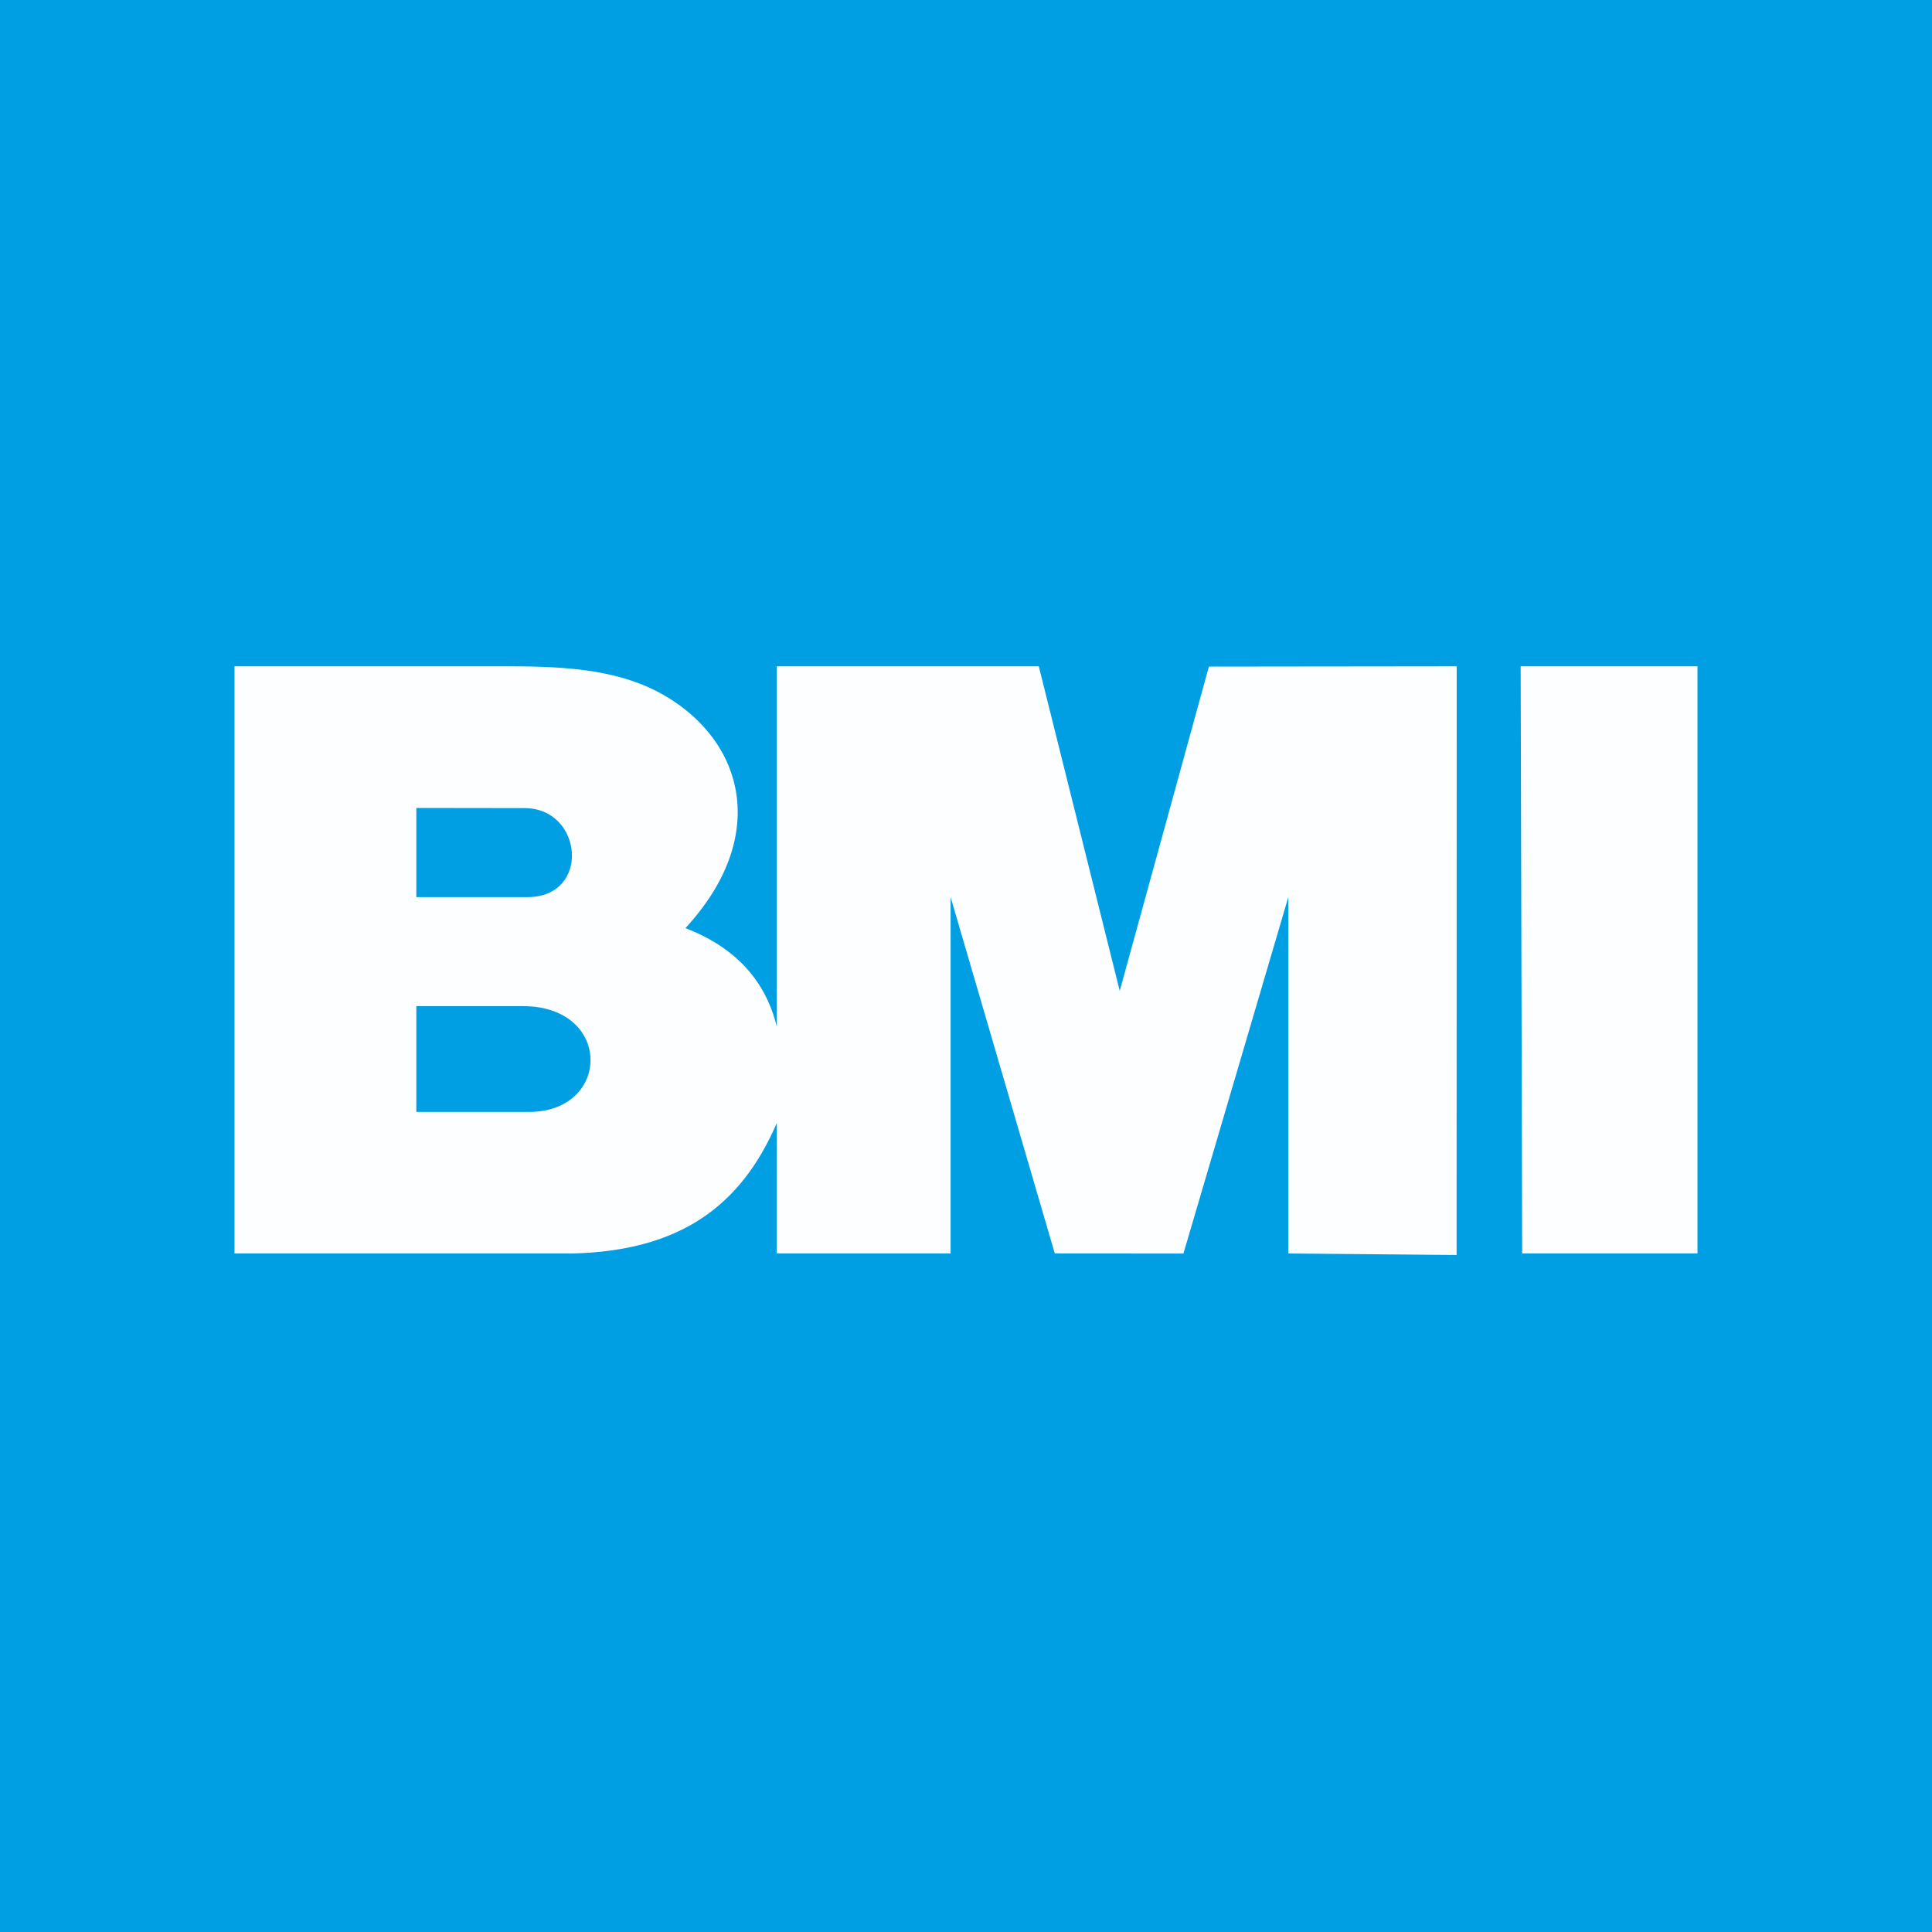
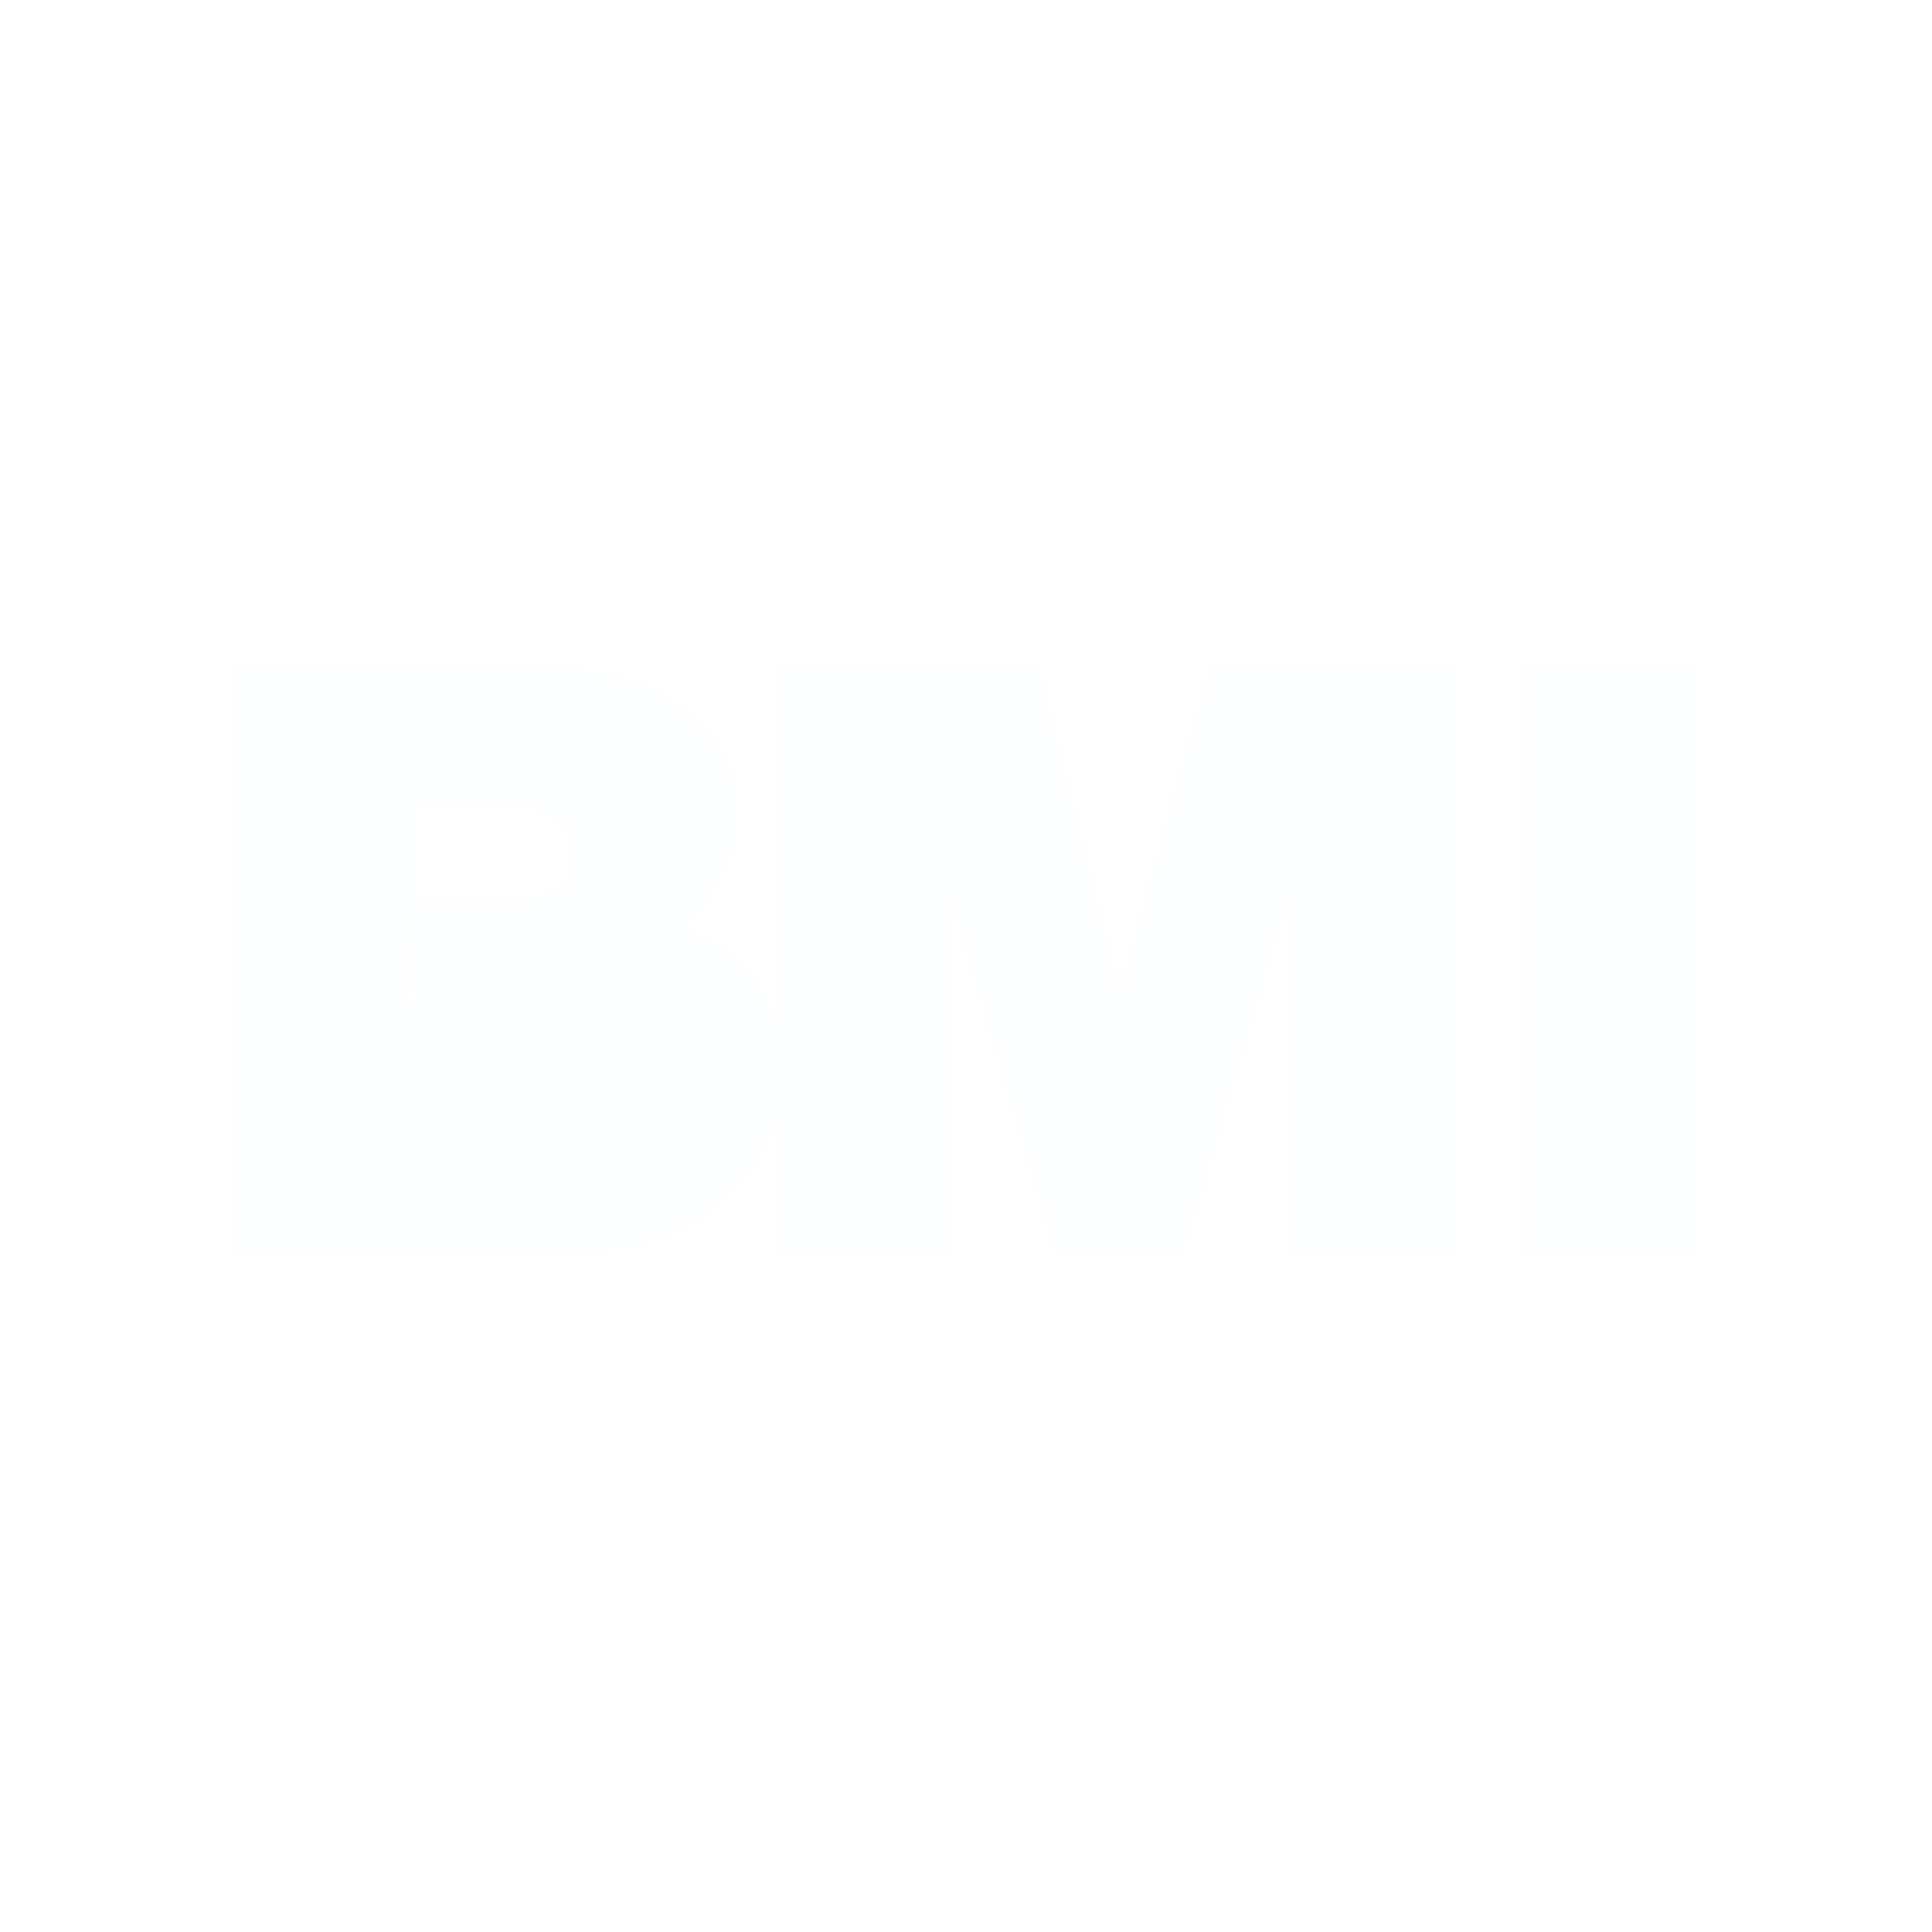
<svg xmlns="http://www.w3.org/2000/svg" xml:space="preserve" width="204px" height="204px" version="1.1" style="shape-rendering:geometricPrecision; text-rendering:geometricPrecision; image-rendering:optimizeQuality; fill-rule:evenodd; clip-rule:evenodd" viewBox="0 0 409.85 409.85">
  <defs>
    <style type="text/css">
   
    .fil0 {fill:#009FE3}
    .fil1 {fill:#FDFEFF}
   
  </style>
  </defs>
  <g id="Слой_x0020_1">
-     <rect class="fil0" width="409.85" height="409.85" />
-   </g>
+     </g>
  <g id="Layer_x0020_1">
-     <path class="fil1" d="M88.32 213.44l22.6 0c19.09,0 18.74,22.44 1.3,22.44l-23.9 0 0 -22.44zm271.78 52.47l0 -124.56 -37.51 0 0.32 124.56 37.19 0zm-248.19 -75.6l-23.59 0 0 -18.91 22.96 0.03c12.45,0.02 14.1,18.88 0.63,18.88zm33.5 6.58c18.02,-19.59 12.28,-39.6 -4.39,-49.32 -9.1,-5.31 -20.06,-6.22 -32.72,-6.22l-58.55 0 0 124.56 71.68 0c22.89,-0.55 35.78,-10.11 43.36,-27.68l0 27.68 36.87 0 0 -75.6 22.1 75.6 27.29 0.01 22.25 -75.61 0 75.6 35.7 0.32 0.02 -124.88 -52.57 0.06 -18.91 68.79 -17.17 -68.85 -55.58 0 0 76.43c-1.78,-7.3 -6.5,-15.94 -19.38,-20.89z" />
+     <path class="fil1" d="M88.32 213.44l22.6 0l-23.9 0 0 -22.44zm271.78 52.47l0 -124.56 -37.51 0 0.32 124.56 37.19 0zm-248.19 -75.6l-23.59 0 0 -18.91 22.96 0.03c12.45,0.02 14.1,18.88 0.63,18.88zm33.5 6.58c18.02,-19.59 12.28,-39.6 -4.39,-49.32 -9.1,-5.31 -20.06,-6.22 -32.72,-6.22l-58.55 0 0 124.56 71.68 0c22.89,-0.55 35.78,-10.11 43.36,-27.68l0 27.68 36.87 0 0 -75.6 22.1 75.6 27.29 0.01 22.25 -75.61 0 75.6 35.7 0.32 0.02 -124.88 -52.57 0.06 -18.91 68.79 -17.17 -68.85 -55.58 0 0 76.43c-1.78,-7.3 -6.5,-15.94 -19.38,-20.89z" />
  </g>
</svg>